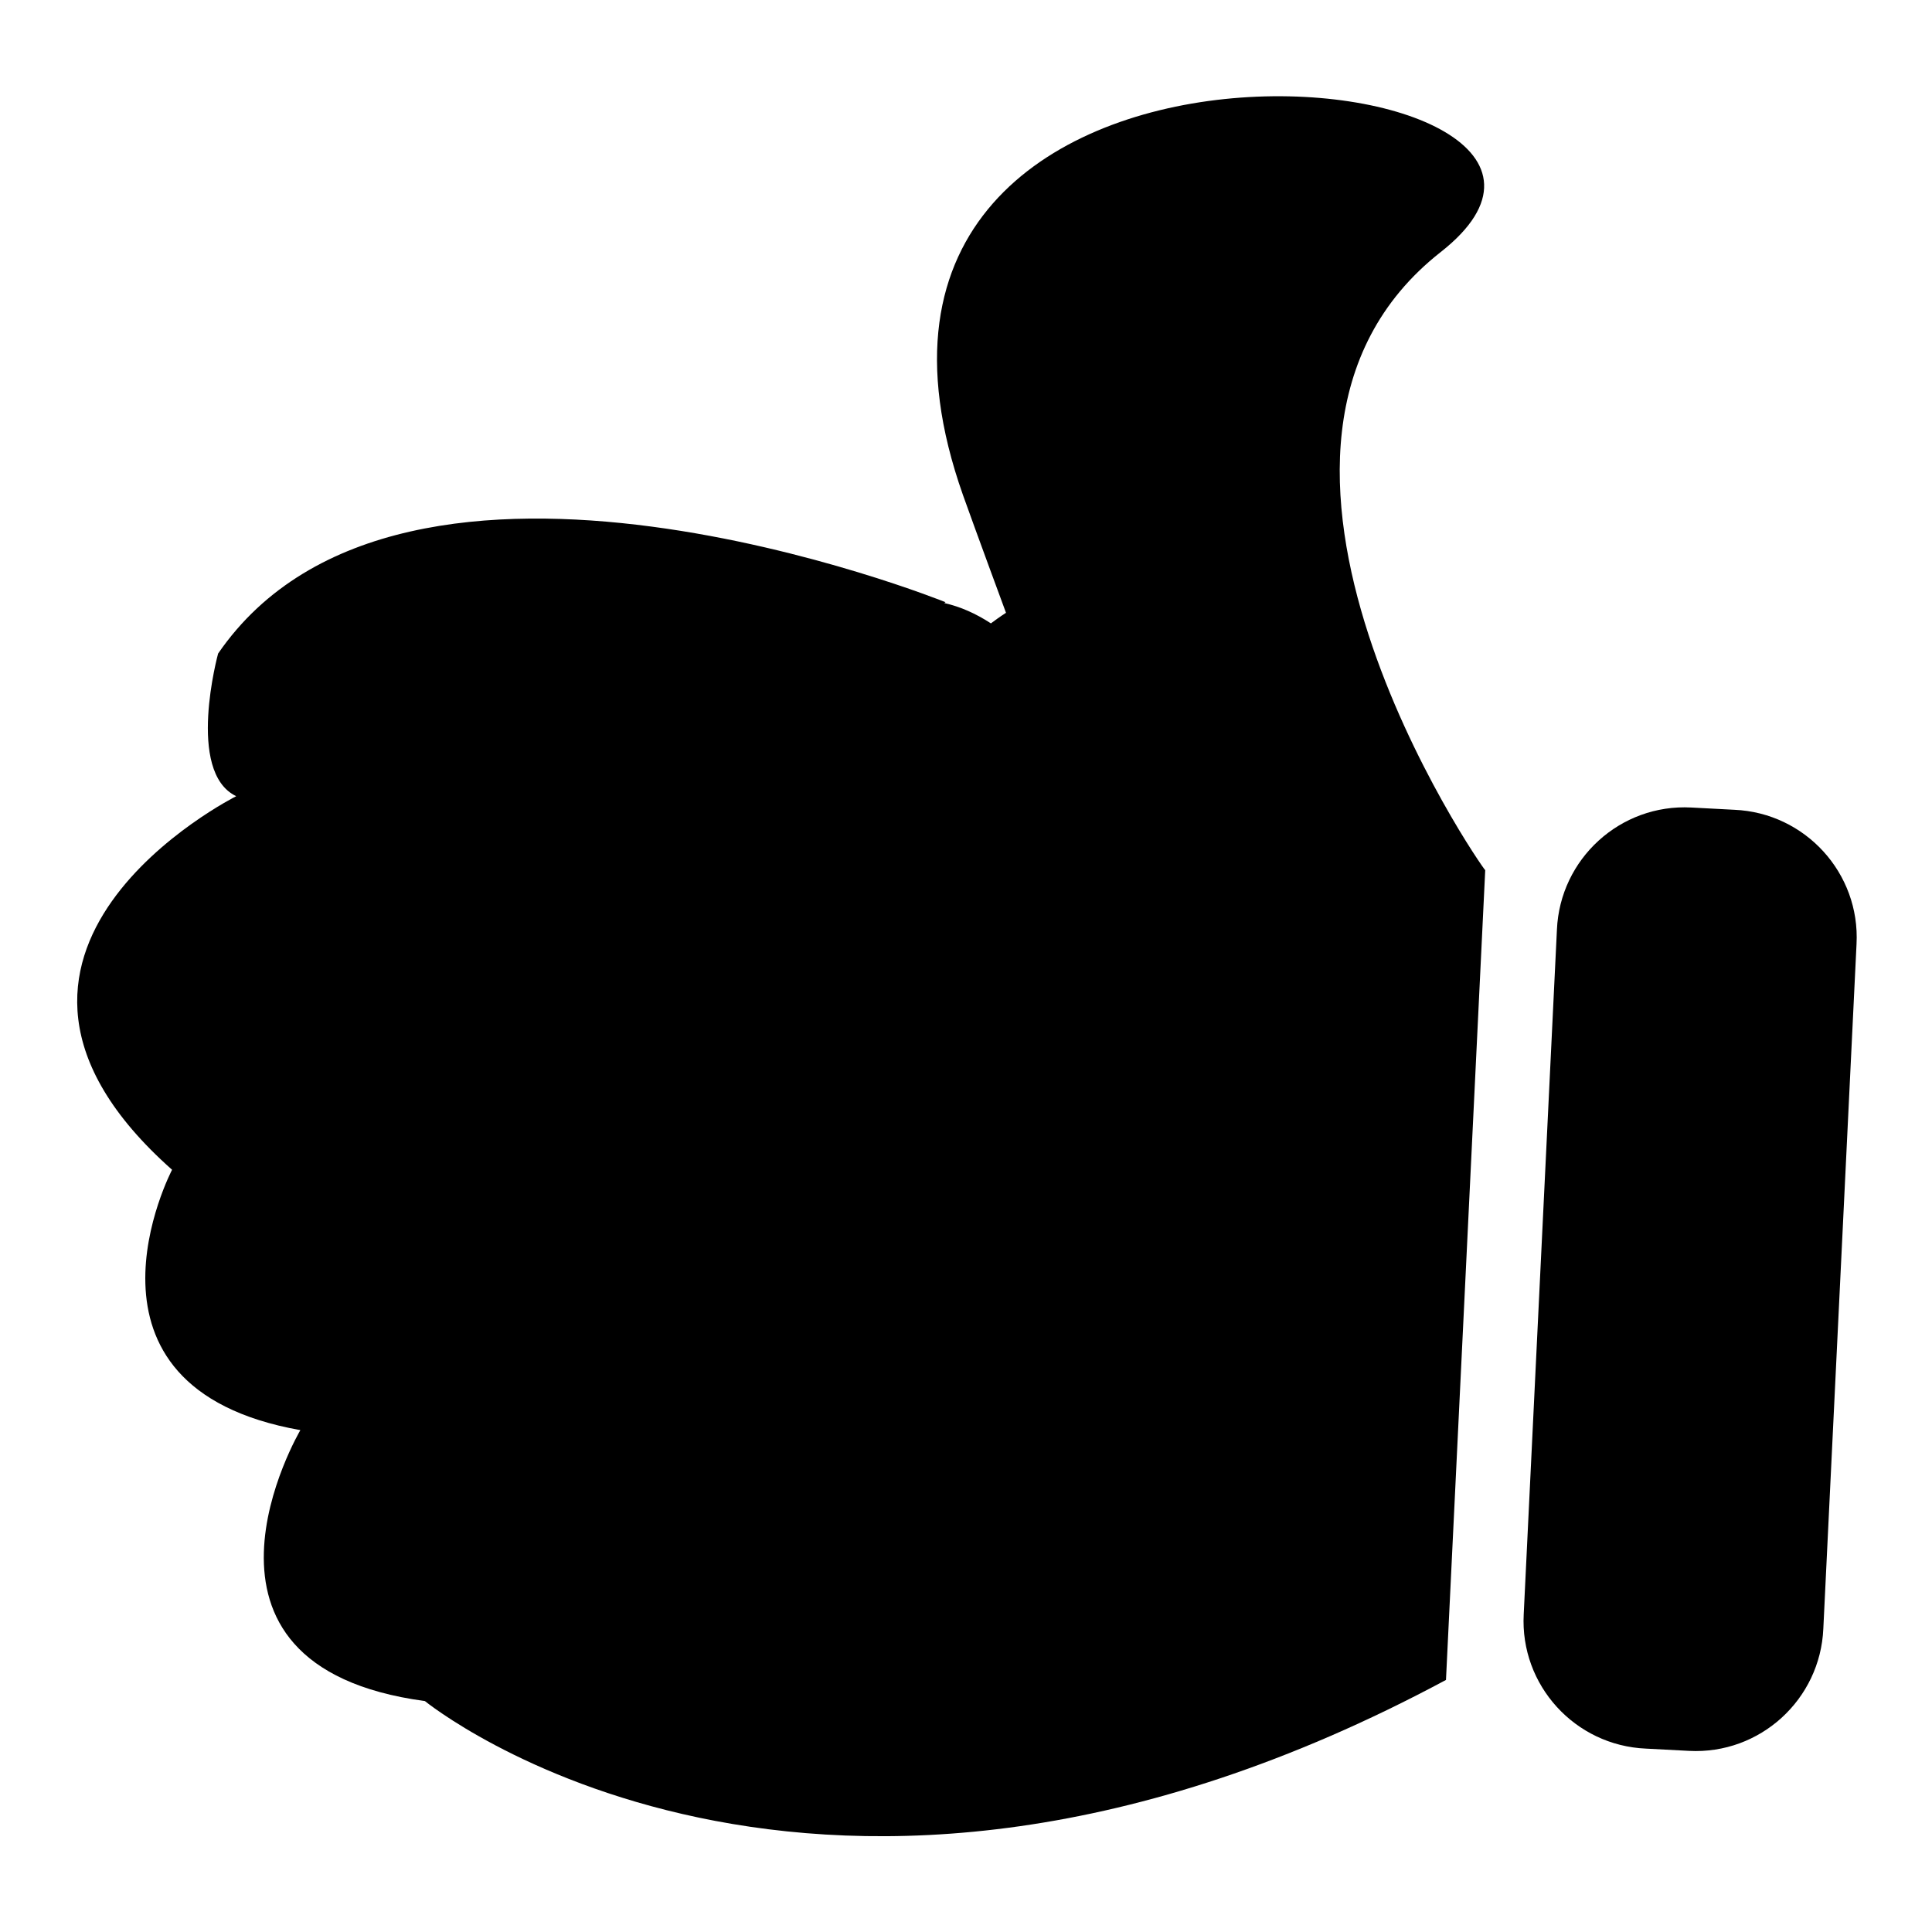
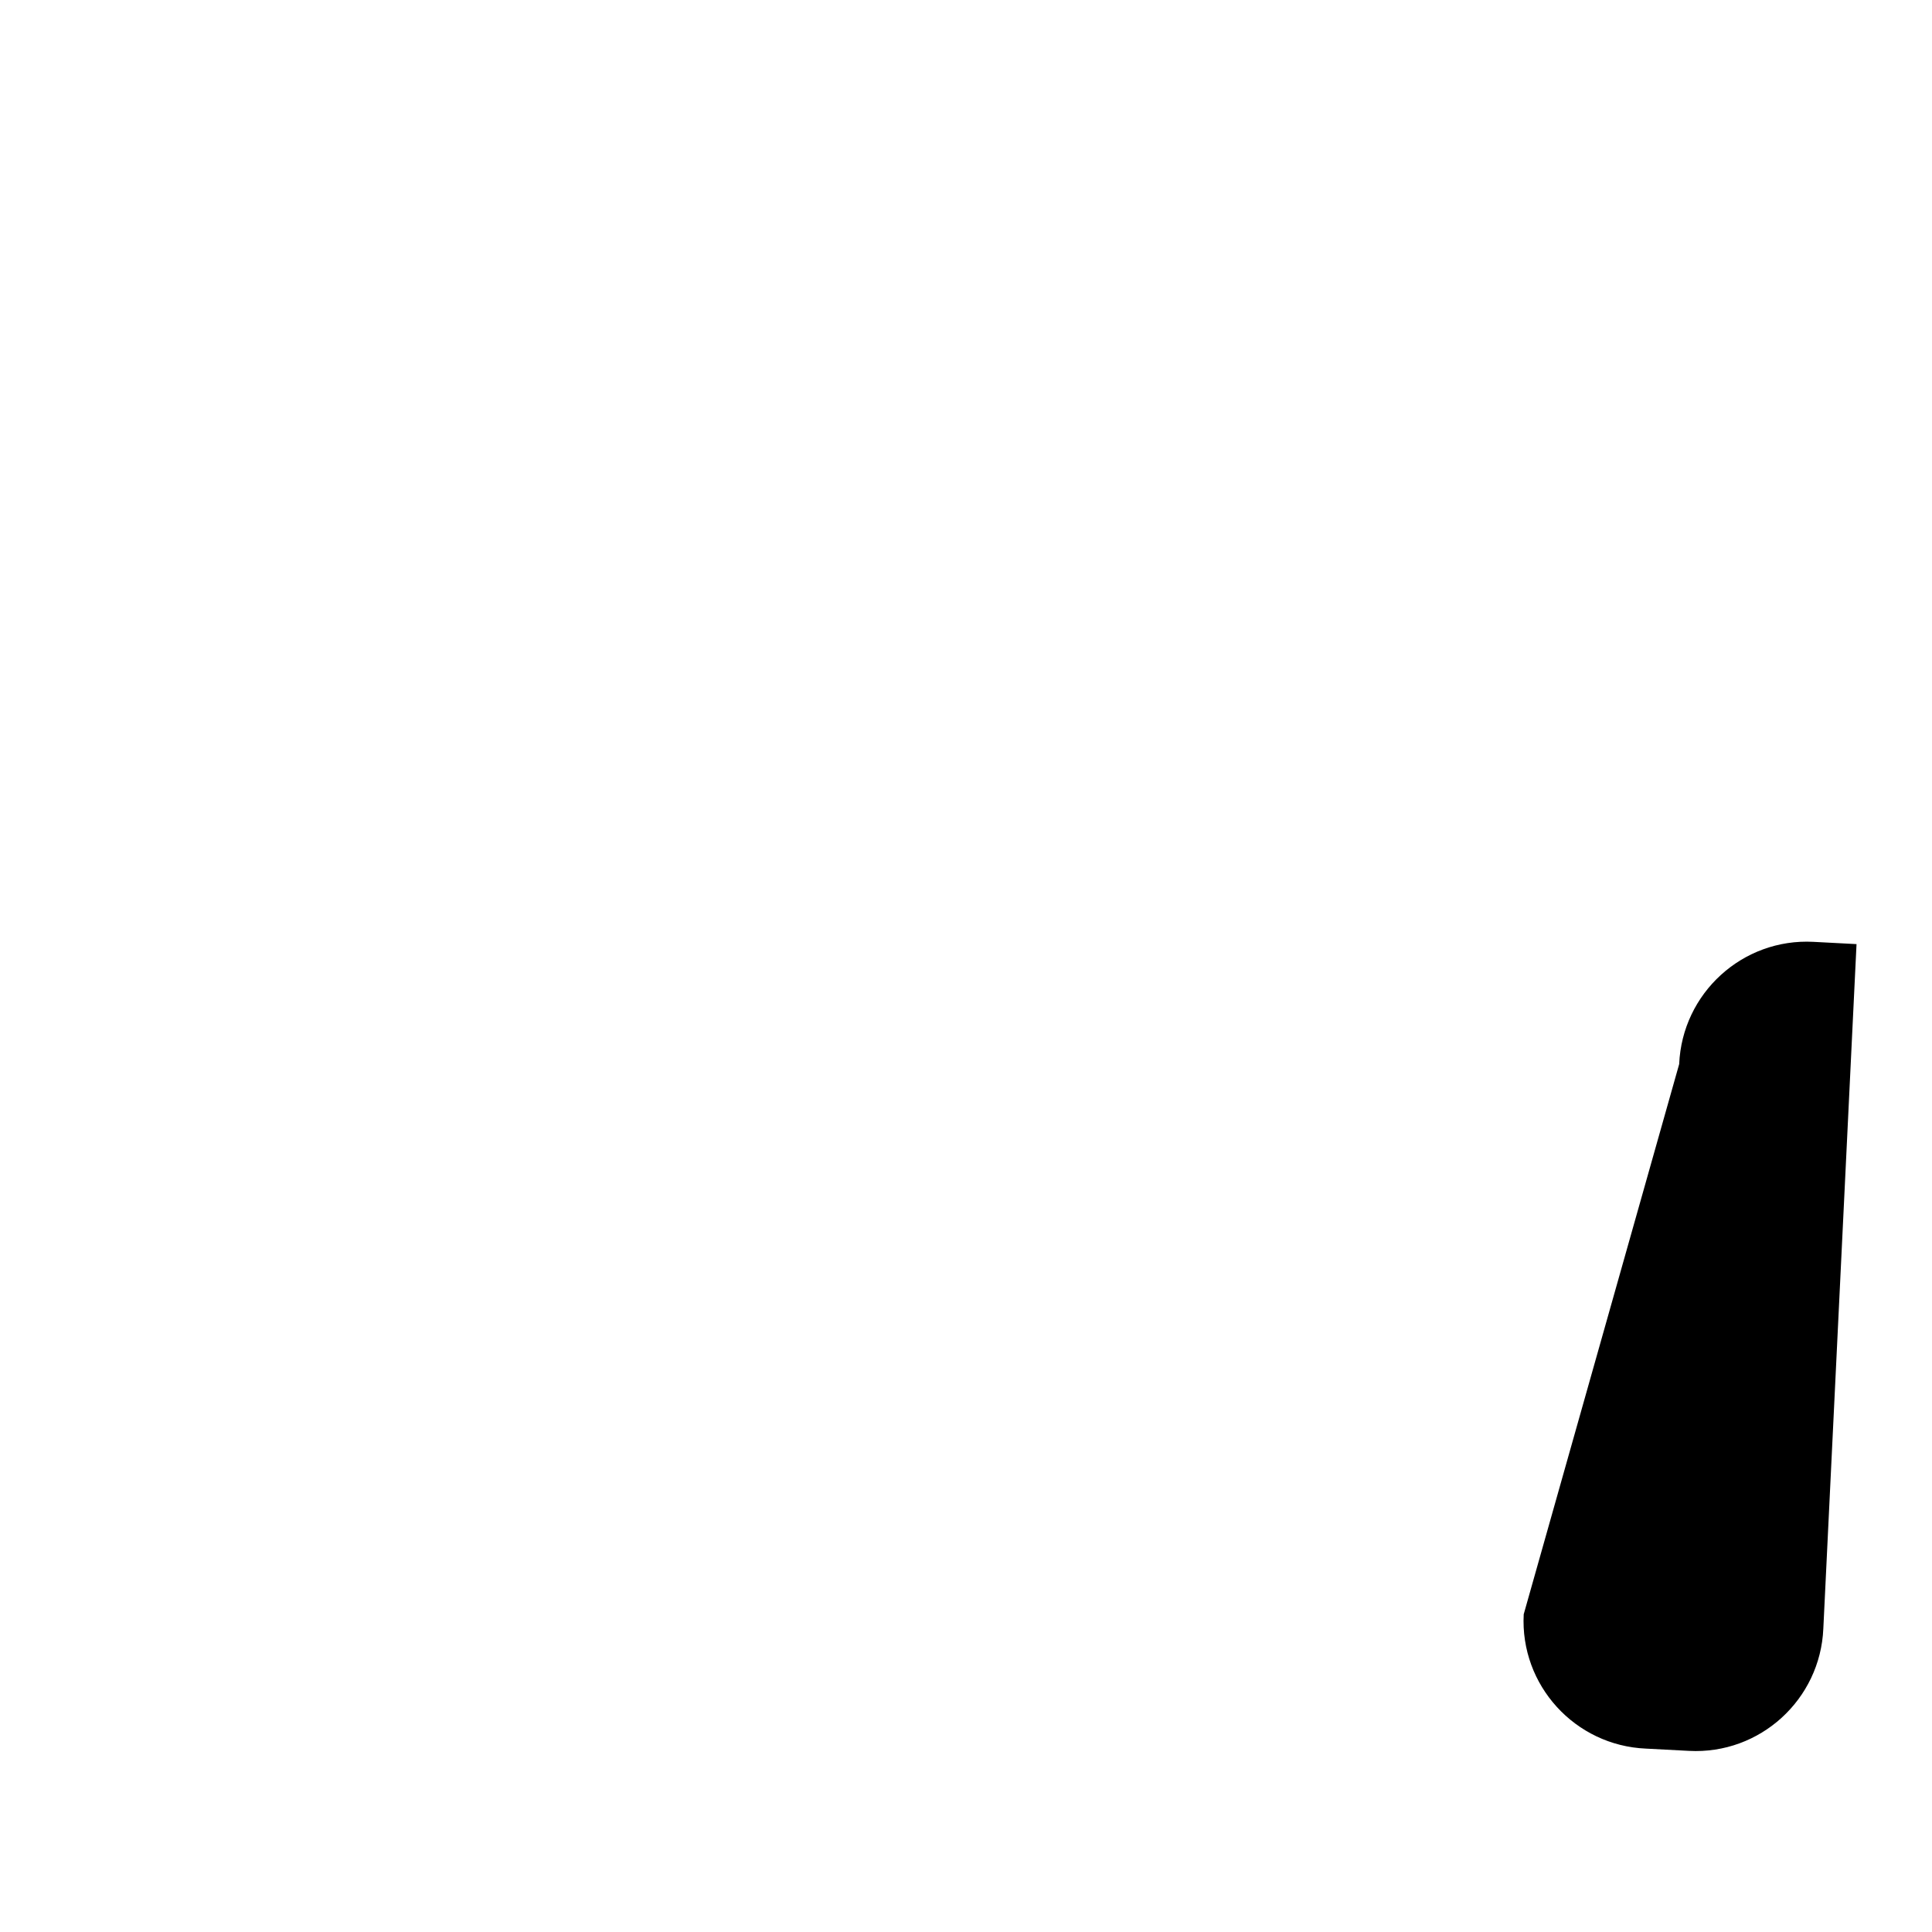
<svg xmlns="http://www.w3.org/2000/svg" version="1.1" x="0px" y="0px" viewBox="0 0 256 256" enable-background="new 0 0 256 256" xml:space="preserve">
  <g>
    <g>
      <g>
-         <path fill="#000000" d="M201.9,213.9c-0.5,9.4,6.8,17.4,16.2,17.8l5.7,0.3c9.4,0.5,17.4-6.8,17.8-16.2l4.4-90.7c0.5-9.4-6.8-17.4-16.2-17.8l-5.7-0.3c-9.4-0.5-17.4,6.8-17.8,16.2L201.9,213.9z" />
-         <path fill="#000000" d="M190.9,33.4c33.1-26-88.4-38.8-63.3,32.2c1.6,4.5,5.7,15.6,5.7,15.6s-0.8,0.5-2,1.4c-2-1.3-4-2.2-6.2-2.7c0.1,0,0.1-0.1,0.2-0.1c0,0-71.8-29-96.4,6.8c0,0-4.3,15.7,2.4,18.9c0,0-41.1,20.6-8.5,49.5c0,0-15.1,28.8,17,34.5c0,0-18.4,31.2,16.5,35.9c0,0,51.6,42.1,135.3-2.8l5.2-107.3C196.5,115.2,157.8,59.4,190.9,33.4z" />
+         <path fill="#000000" d="M201.9,213.9c-0.5,9.4,6.8,17.4,16.2,17.8l5.7,0.3c9.4,0.5,17.4-6.8,17.8-16.2l4.4-90.7l-5.7-0.3c-9.4-0.5-17.4,6.8-17.8,16.2L201.9,213.9z" />
      </g>
      <g />
      <g />
      <g />
      <g />
      <g />
      <g />
      <g />
      <g />
      <g />
      <g />
      <g />
      <g />
      <g />
      <g />
      <g />
    </g>
  </g>
</svg>